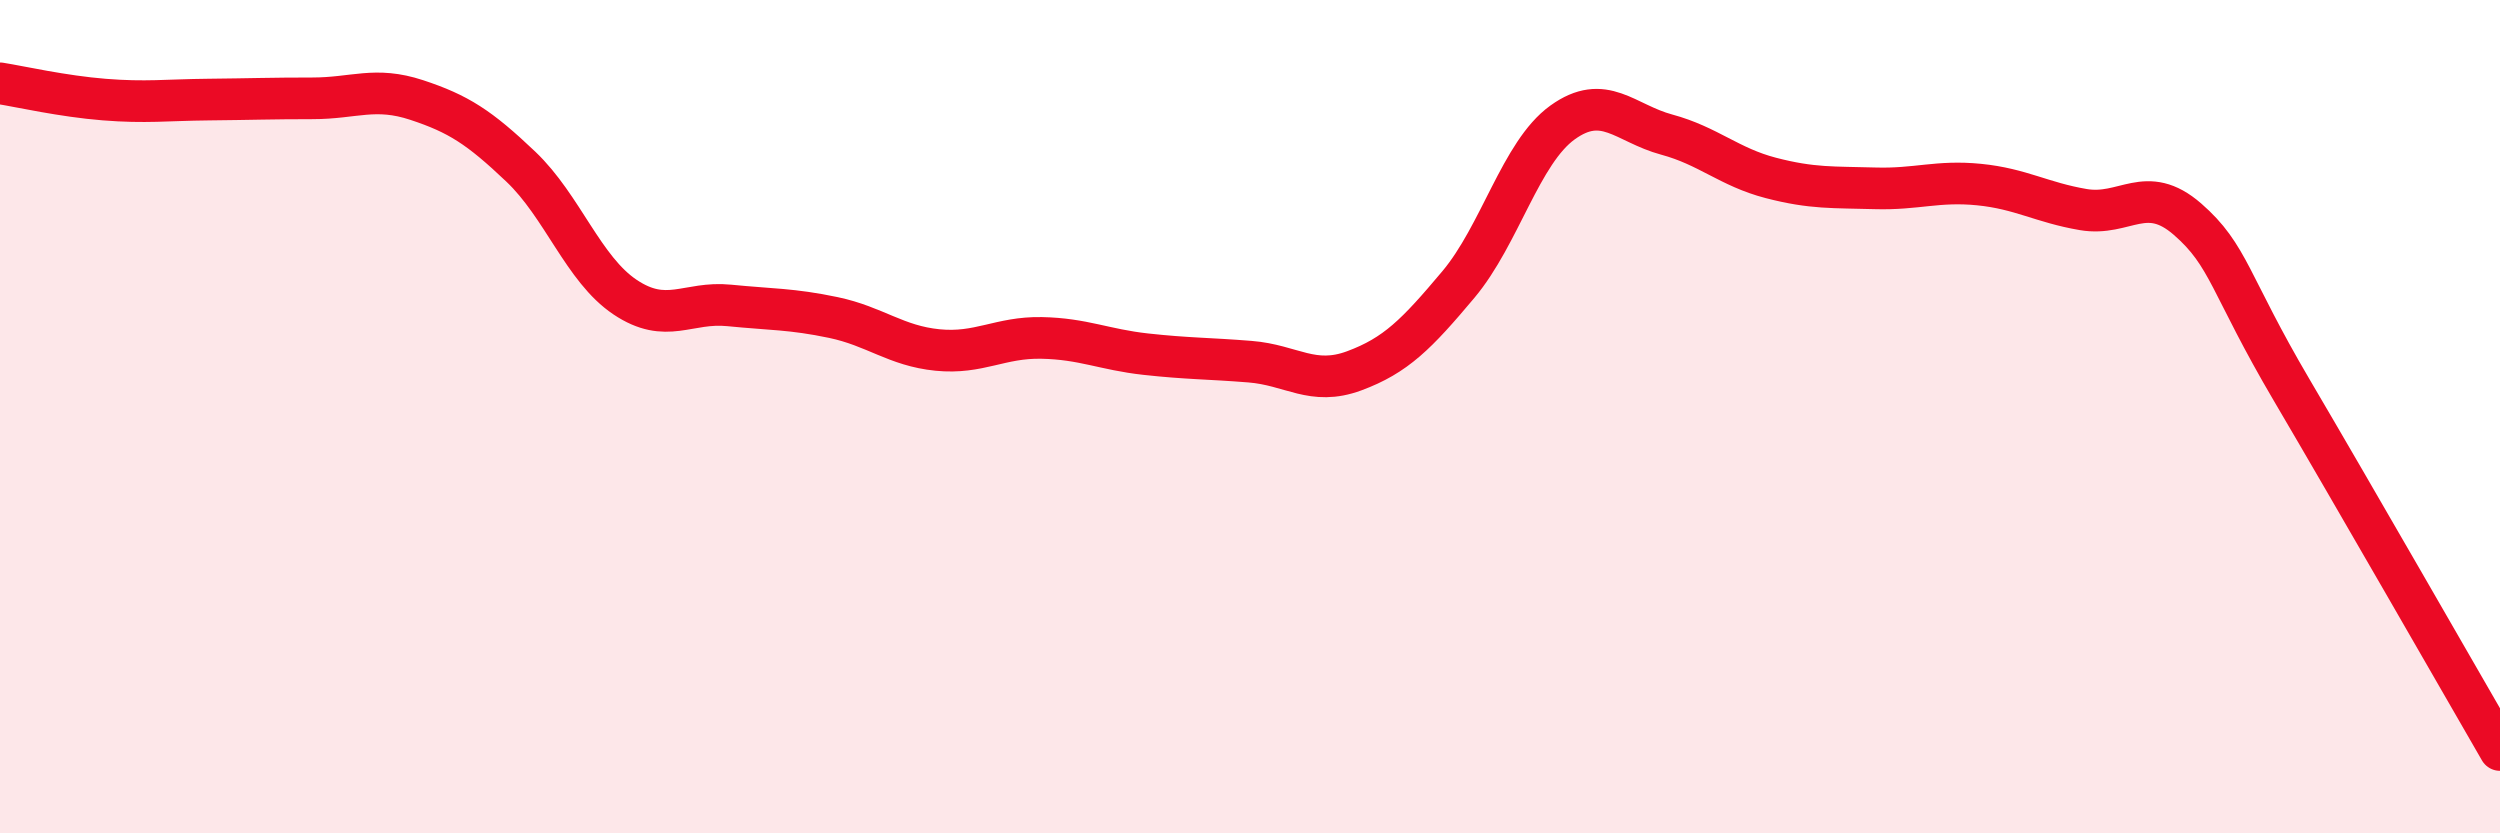
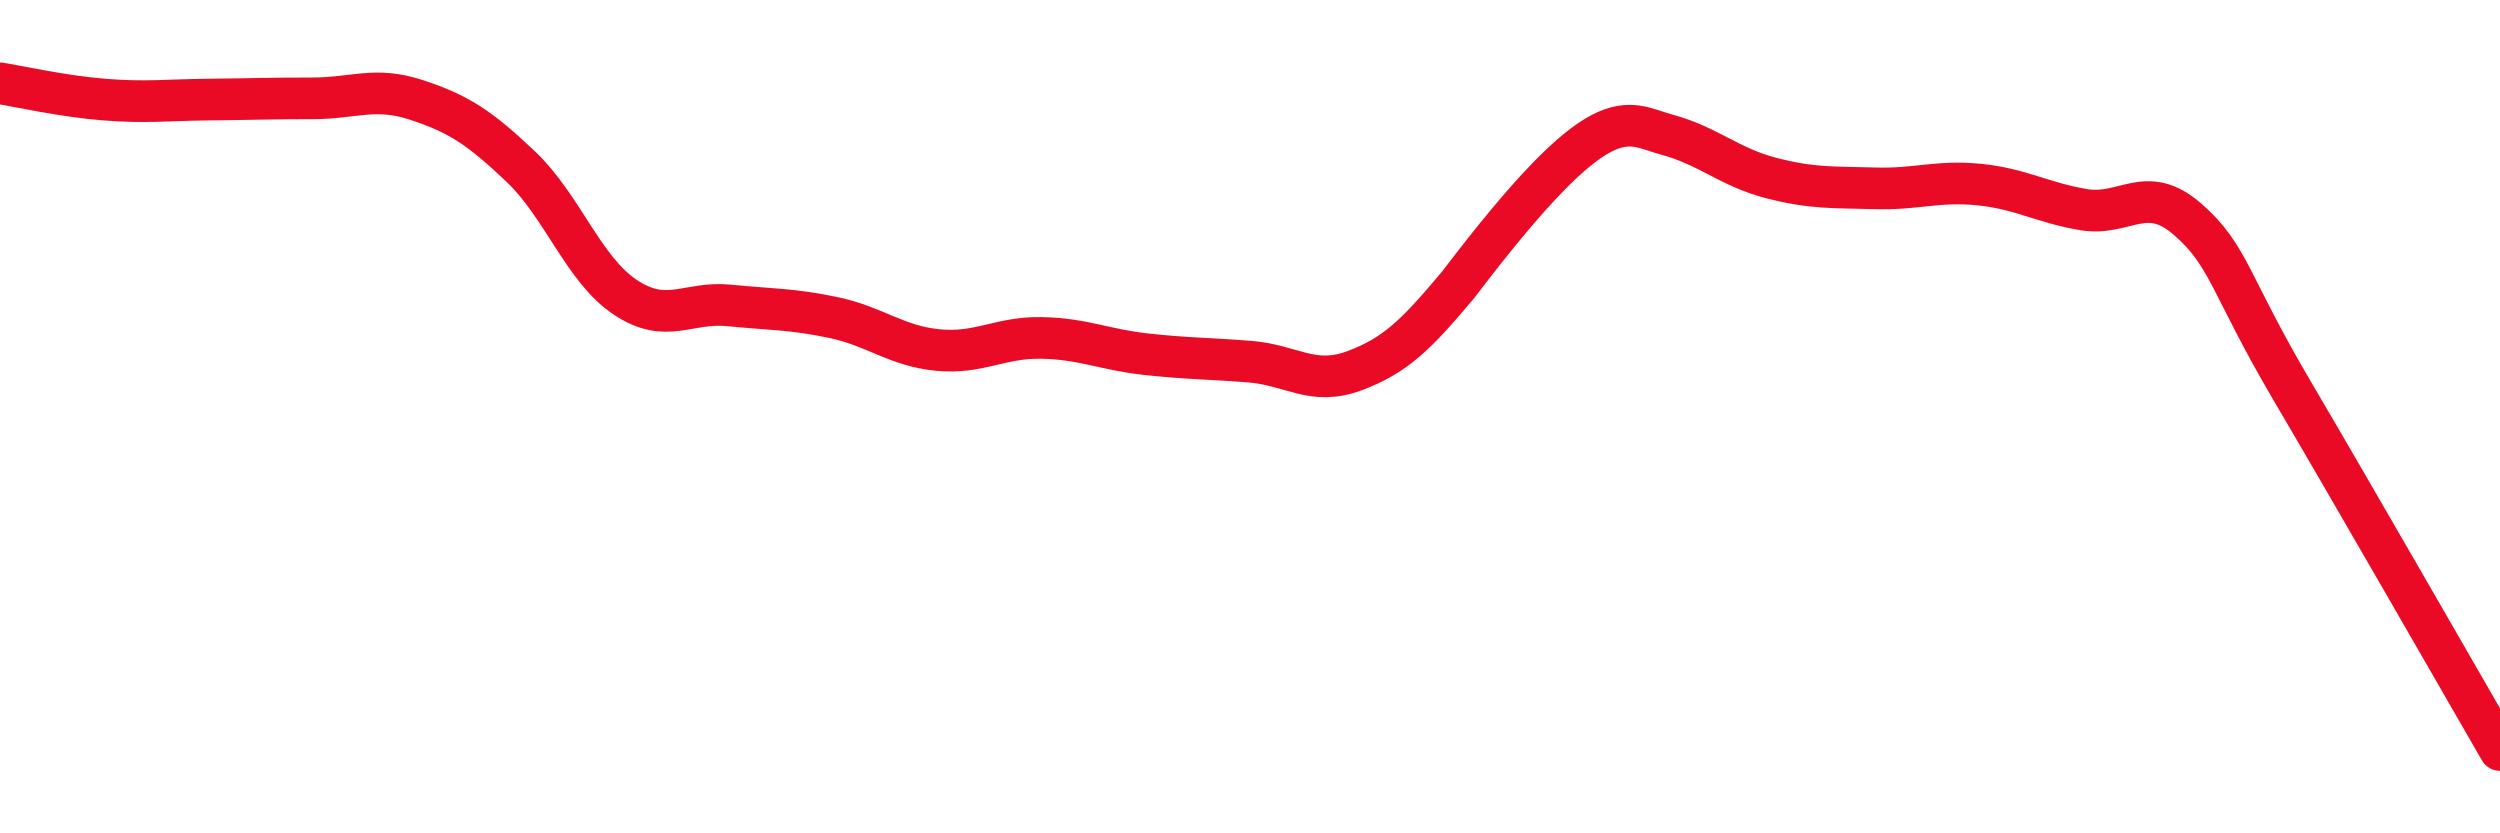
<svg xmlns="http://www.w3.org/2000/svg" width="60" height="20" viewBox="0 0 60 20">
-   <path d="M 0,2 C 0.5,2.08 1.5,2.31 2.5,2.39 C 3.5,2.47 4,2.4 5,2.39 C 6,2.38 6.5,2.36 7.5,2.36 C 8.5,2.36 9,2.07 10,2.4 C 11,2.73 11.5,3.05 12.5,4 C 13.5,4.95 14,6.46 15,7.13 C 16,7.8 16.5,7.23 17.5,7.33 C 18.5,7.43 19,7.41 20,7.62 C 21,7.83 21.5,8.3 22.5,8.4 C 23.5,8.5 24,8.09 25,8.11 C 26,8.13 26.5,8.39 27.5,8.5 C 28.5,8.61 29,8.6 30,8.68 C 31,8.76 31.5,9.27 32.5,8.9 C 33.5,8.53 34,8.02 35,6.83 C 36,5.64 36.5,3.66 37.5,2.94 C 38.5,2.22 39,2.96 40,3.23 C 41,3.5 41.5,4.01 42.5,4.27 C 43.5,4.53 44,4.49 45,4.52 C 46,4.55 46.5,4.33 47.5,4.43 C 48.5,4.53 49,4.86 50,5.03 C 51,5.2 51.5,4.39 52.5,5.26 C 53.5,6.13 53.5,6.81 55,9.36 C 56.5,11.91 59,16.27 60,18L60 20L0 20Z" fill="#EB0A25" opacity="0.1" stroke-linecap="round" stroke-linejoin="round" />
-   <path d="M 0,2 C 0.5,2.08 1.5,2.31 2.5,2.39 C 3.5,2.47 4,2.4 5,2.39 C 6,2.38 6.5,2.36 7.5,2.36 C 8.5,2.36 9,2.07 10,2.4 C 11,2.73 11.5,3.05 12.5,4 C 13.5,4.95 14,6.46 15,7.13 C 16,7.8 16.5,7.23 17.5,7.33 C 18.5,7.43 19,7.41 20,7.62 C 21,7.83 21.5,8.3 22.5,8.4 C 23.5,8.5 24,8.09 25,8.11 C 26,8.13 26.5,8.39 27.5,8.5 C 28.5,8.61 29,8.6 30,8.68 C 31,8.76 31.5,9.27 32.5,8.9 C 33.5,8.53 34,8.02 35,6.83 C 36,5.64 36.5,3.66 37.5,2.94 C 38.5,2.22 39,2.96 40,3.23 C 41,3.5 41.5,4.01 42.5,4.27 C 43.5,4.53 44,4.49 45,4.52 C 46,4.55 46.5,4.33 47.5,4.43 C 48.5,4.53 49,4.86 50,5.03 C 51,5.2 51.5,4.39 52.5,5.26 C 53.5,6.13 53.5,6.81 55,9.36 C 56.5,11.91 59,16.27 60,18" stroke="#EB0A25" stroke-width="1" fill="none" stroke-linecap="round" stroke-linejoin="round" />
+   <path d="M 0,2 C 0.5,2.08 1.5,2.31 2.5,2.39 C 3.5,2.47 4,2.4 5,2.39 C 6,2.38 6.5,2.36 7.5,2.36 C 8.5,2.36 9,2.07 10,2.4 C 11,2.73 11.5,3.05 12.5,4 C 13.5,4.95 14,6.46 15,7.13 C 16,7.8 16.5,7.23 17.5,7.33 C 18.5,7.43 19,7.41 20,7.62 C 21,7.83 21.5,8.3 22.5,8.4 C 23.5,8.5 24,8.09 25,8.11 C 26,8.13 26.5,8.39 27.5,8.5 C 28.5,8.61 29,8.6 30,8.68 C 31,8.76 31.5,9.27 32.5,8.9 C 33.5,8.53 34,8.02 35,6.83 C 38.5,2.22 39,2.96 40,3.23 C 41,3.5 41.5,4.01 42.5,4.27 C 43.5,4.53 44,4.49 45,4.52 C 46,4.55 46.5,4.33 47.5,4.43 C 48.5,4.53 49,4.86 50,5.03 C 51,5.2 51.5,4.39 52.5,5.26 C 53.5,6.13 53.5,6.81 55,9.36 C 56.5,11.91 59,16.27 60,18" stroke="#EB0A25" stroke-width="1" fill="none" stroke-linecap="round" stroke-linejoin="round" />
</svg>